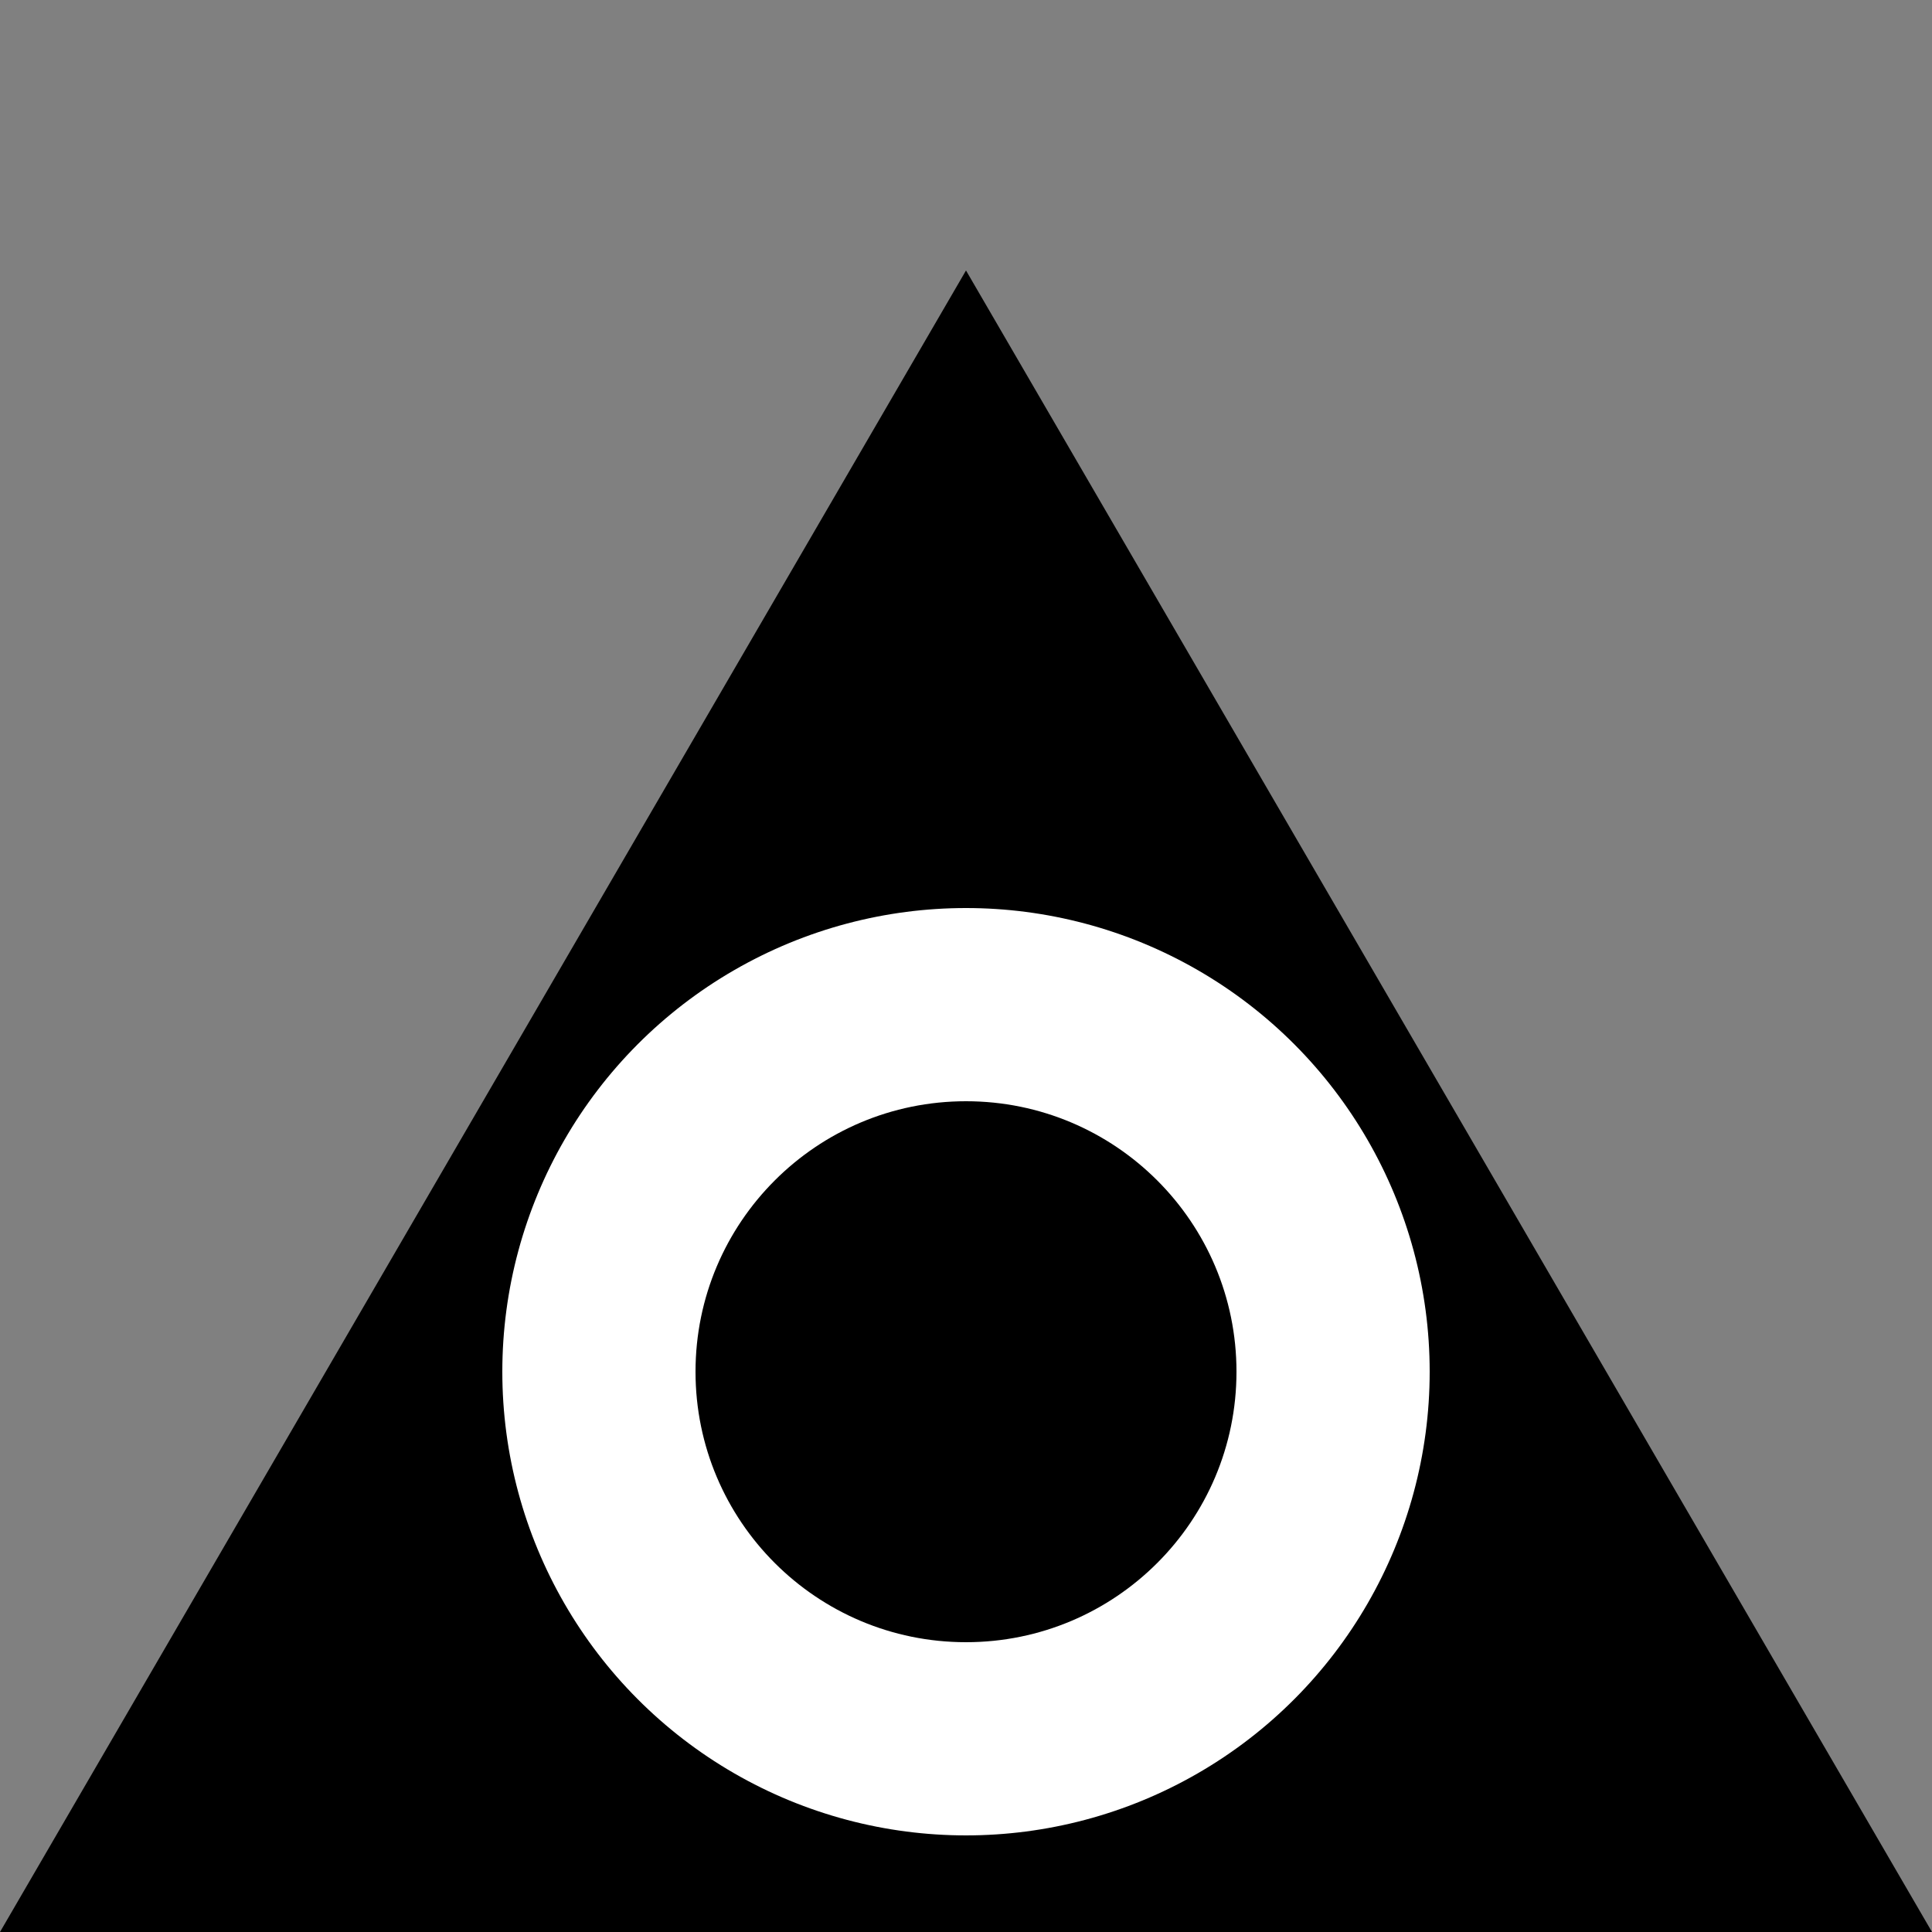
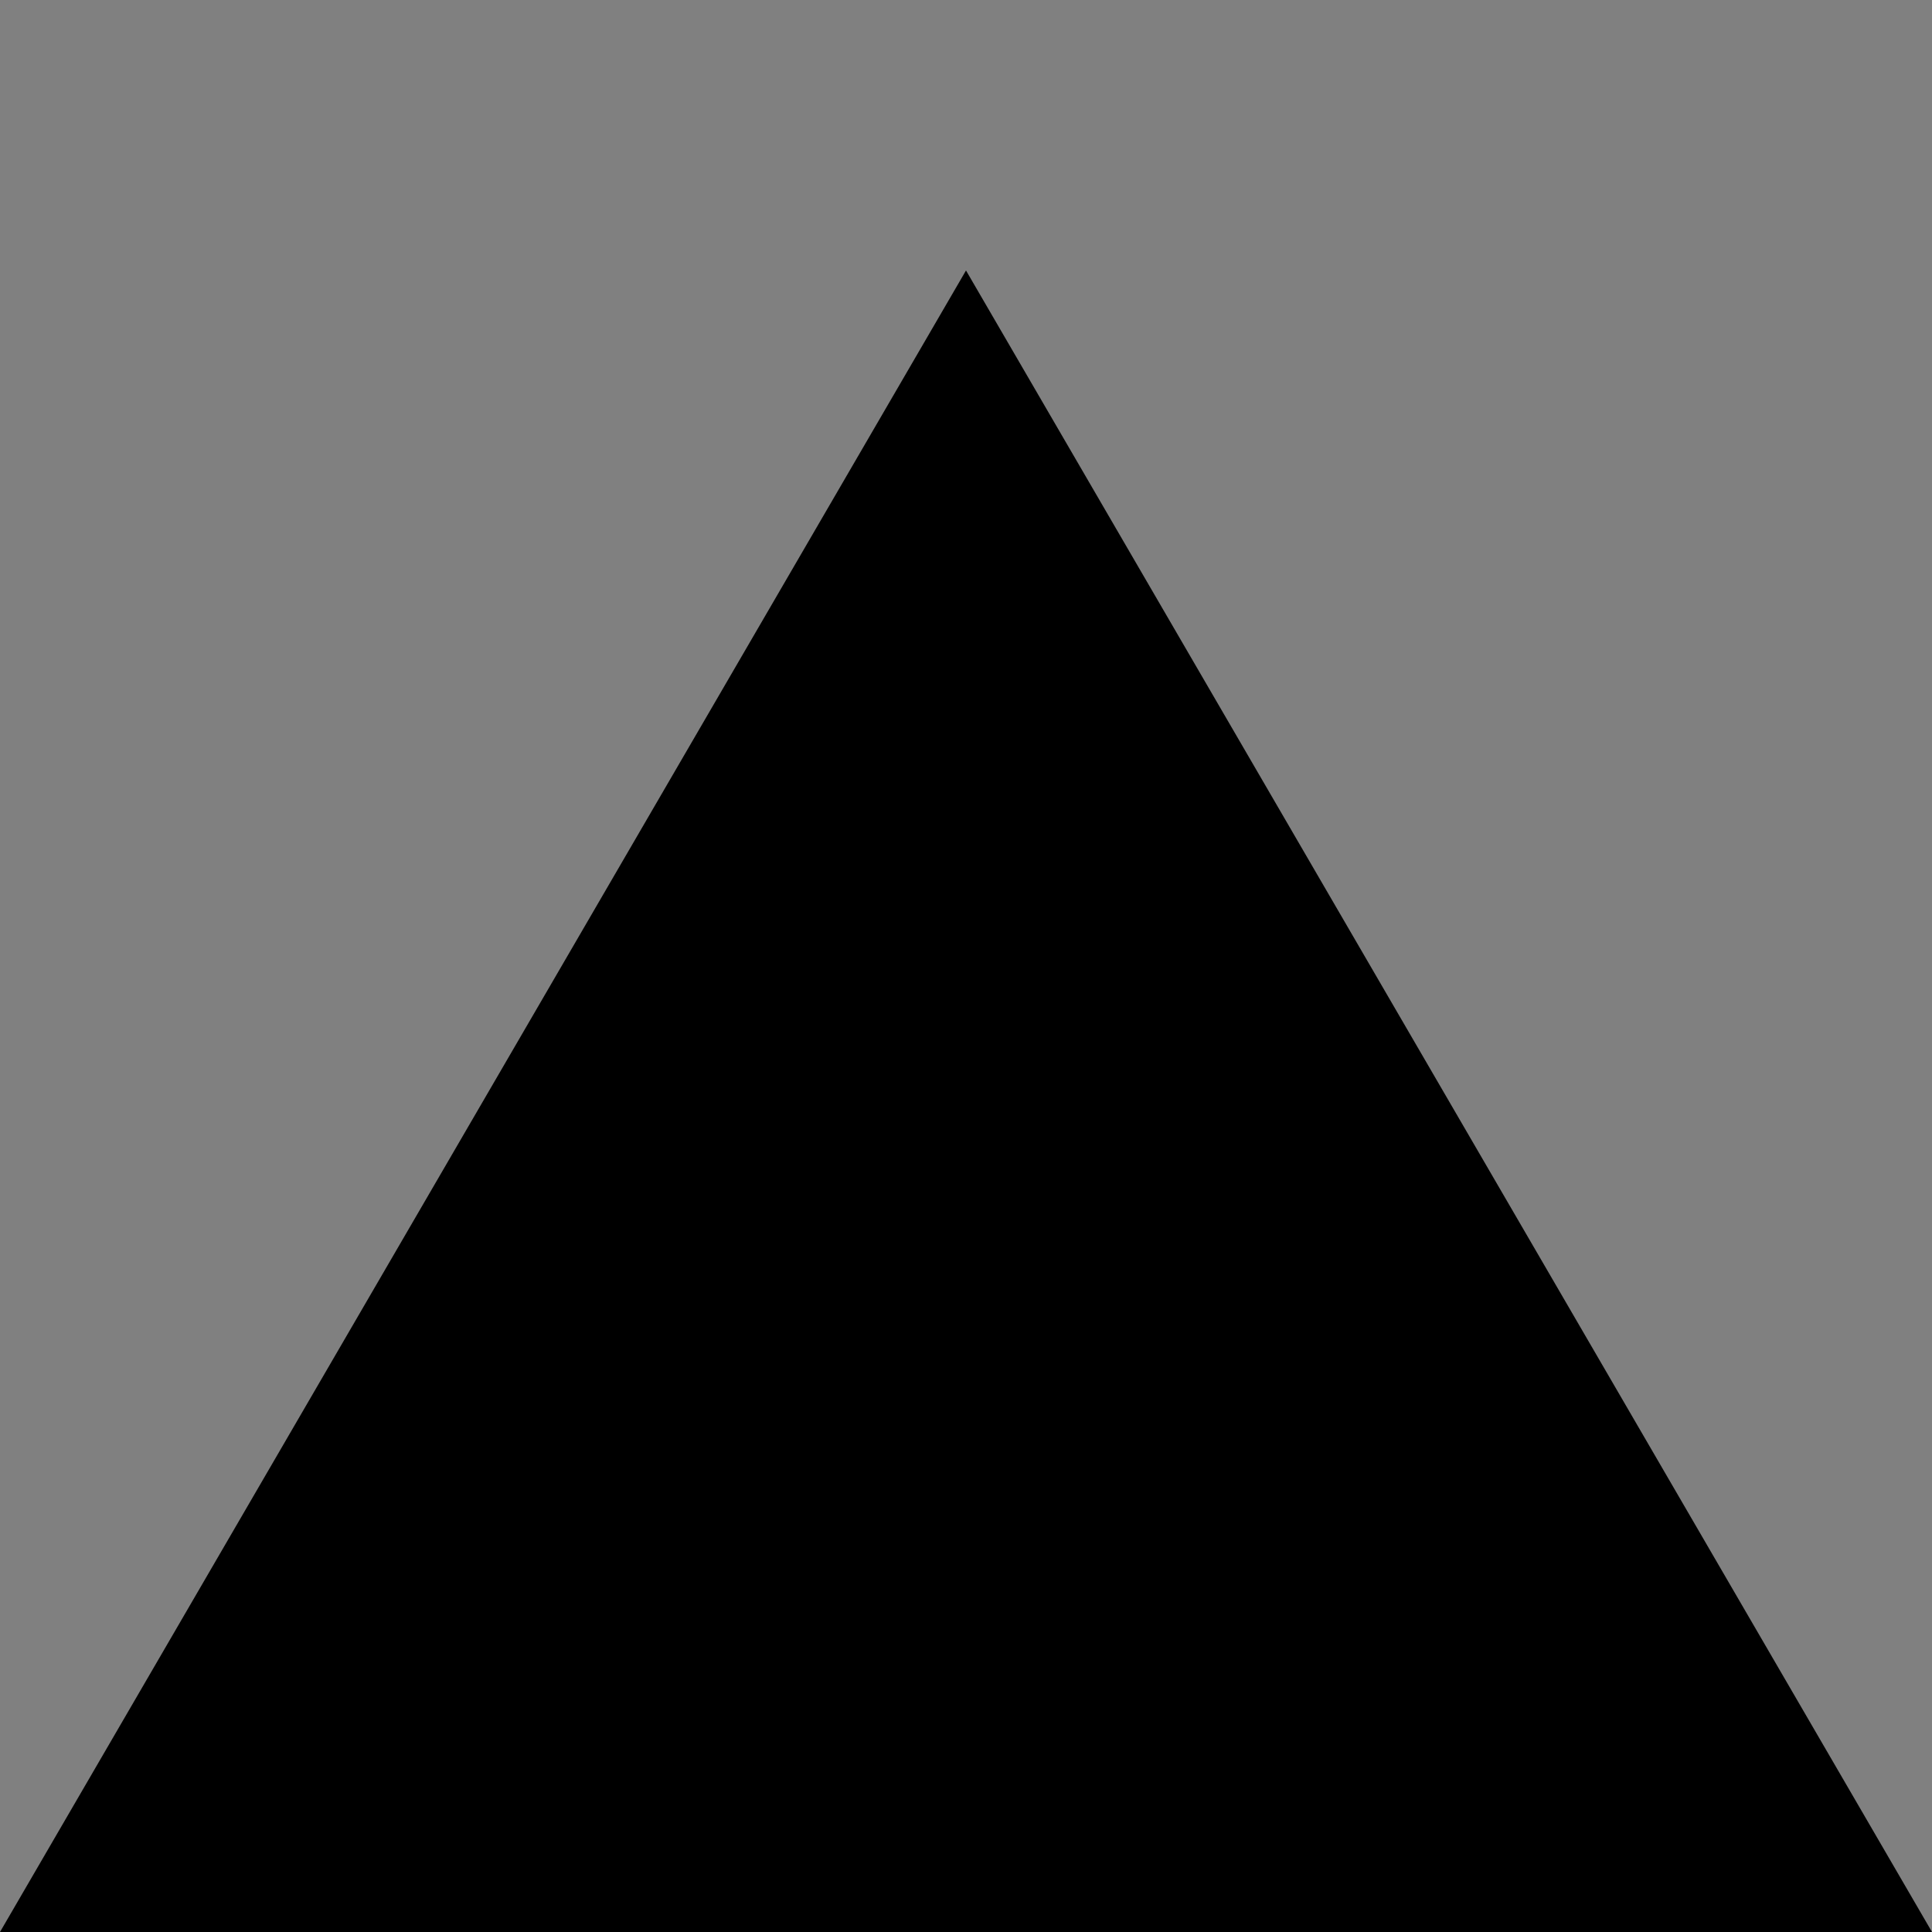
<svg xmlns="http://www.w3.org/2000/svg" viewBox="0 0 100 100">
  <rect x="0" y="0" width="100" height="100" fill="#808080" stroke="none" />
  <polygon points="50 14 100 100 0 100" fill="#000" />
-   <circle cx="50" cy="71" r="24" fill="#fff" />
-   <circle cx="50" cy="71" r="14" fill="#000" />
</svg>